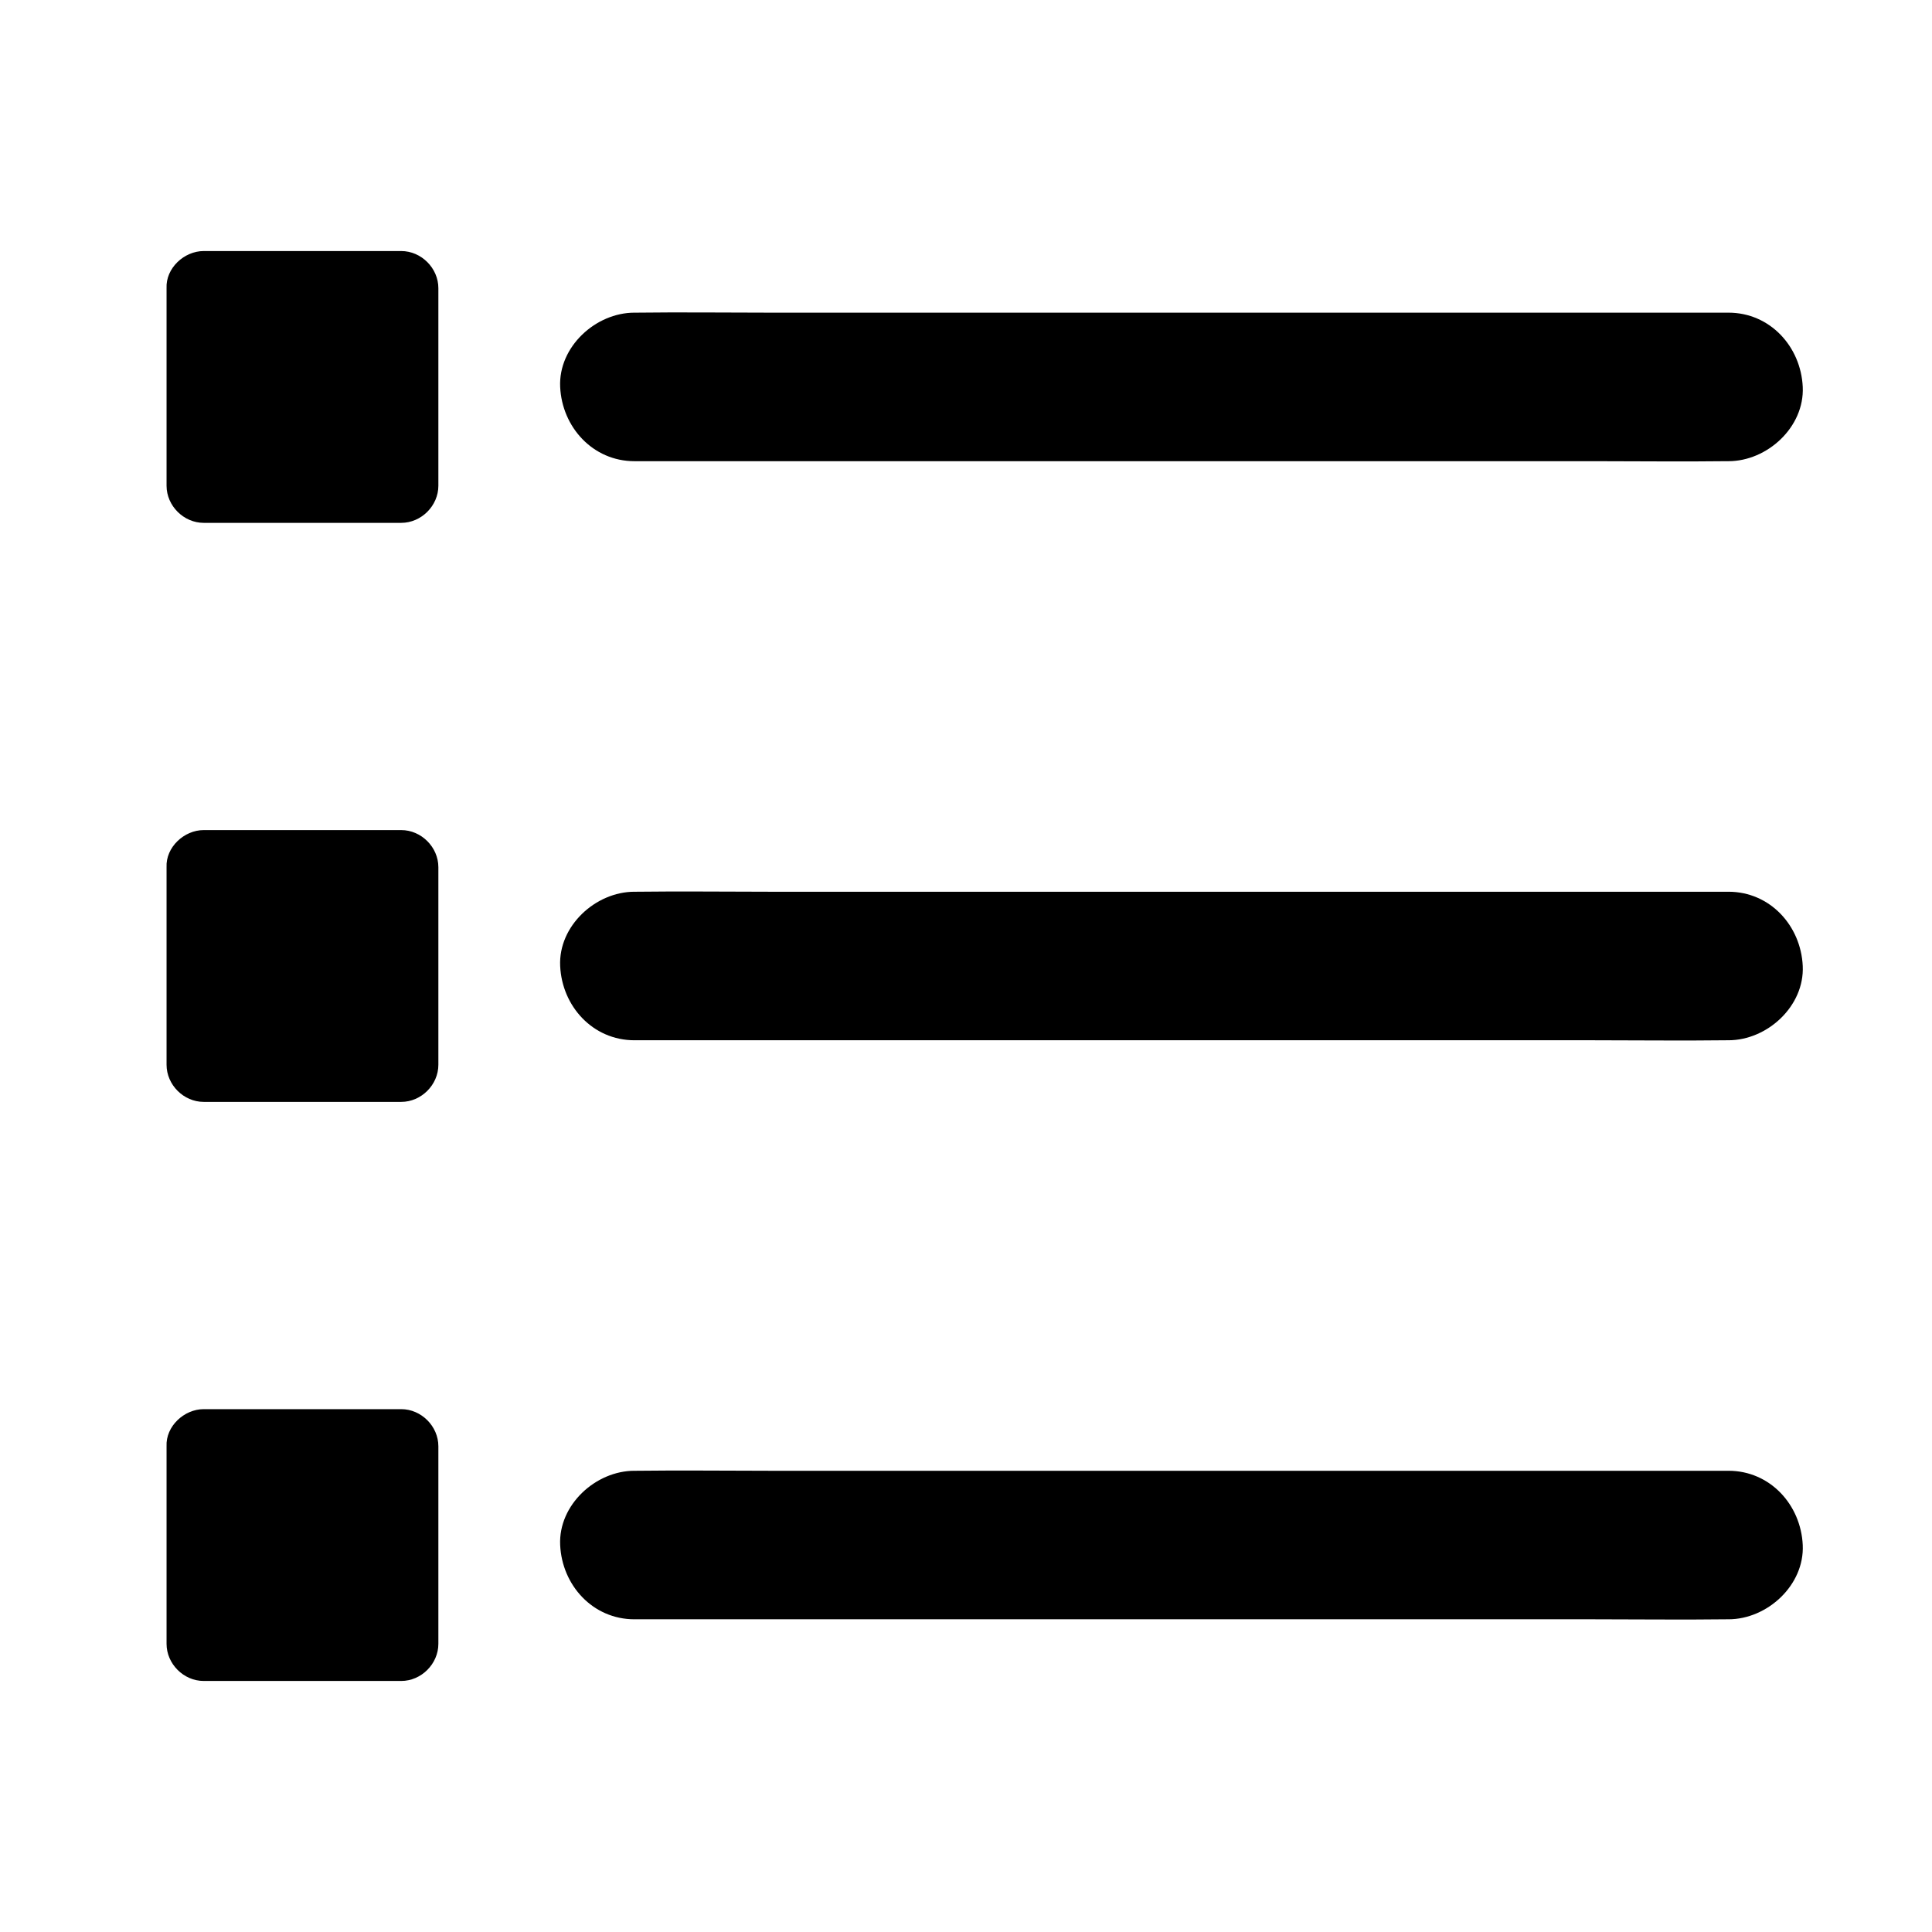
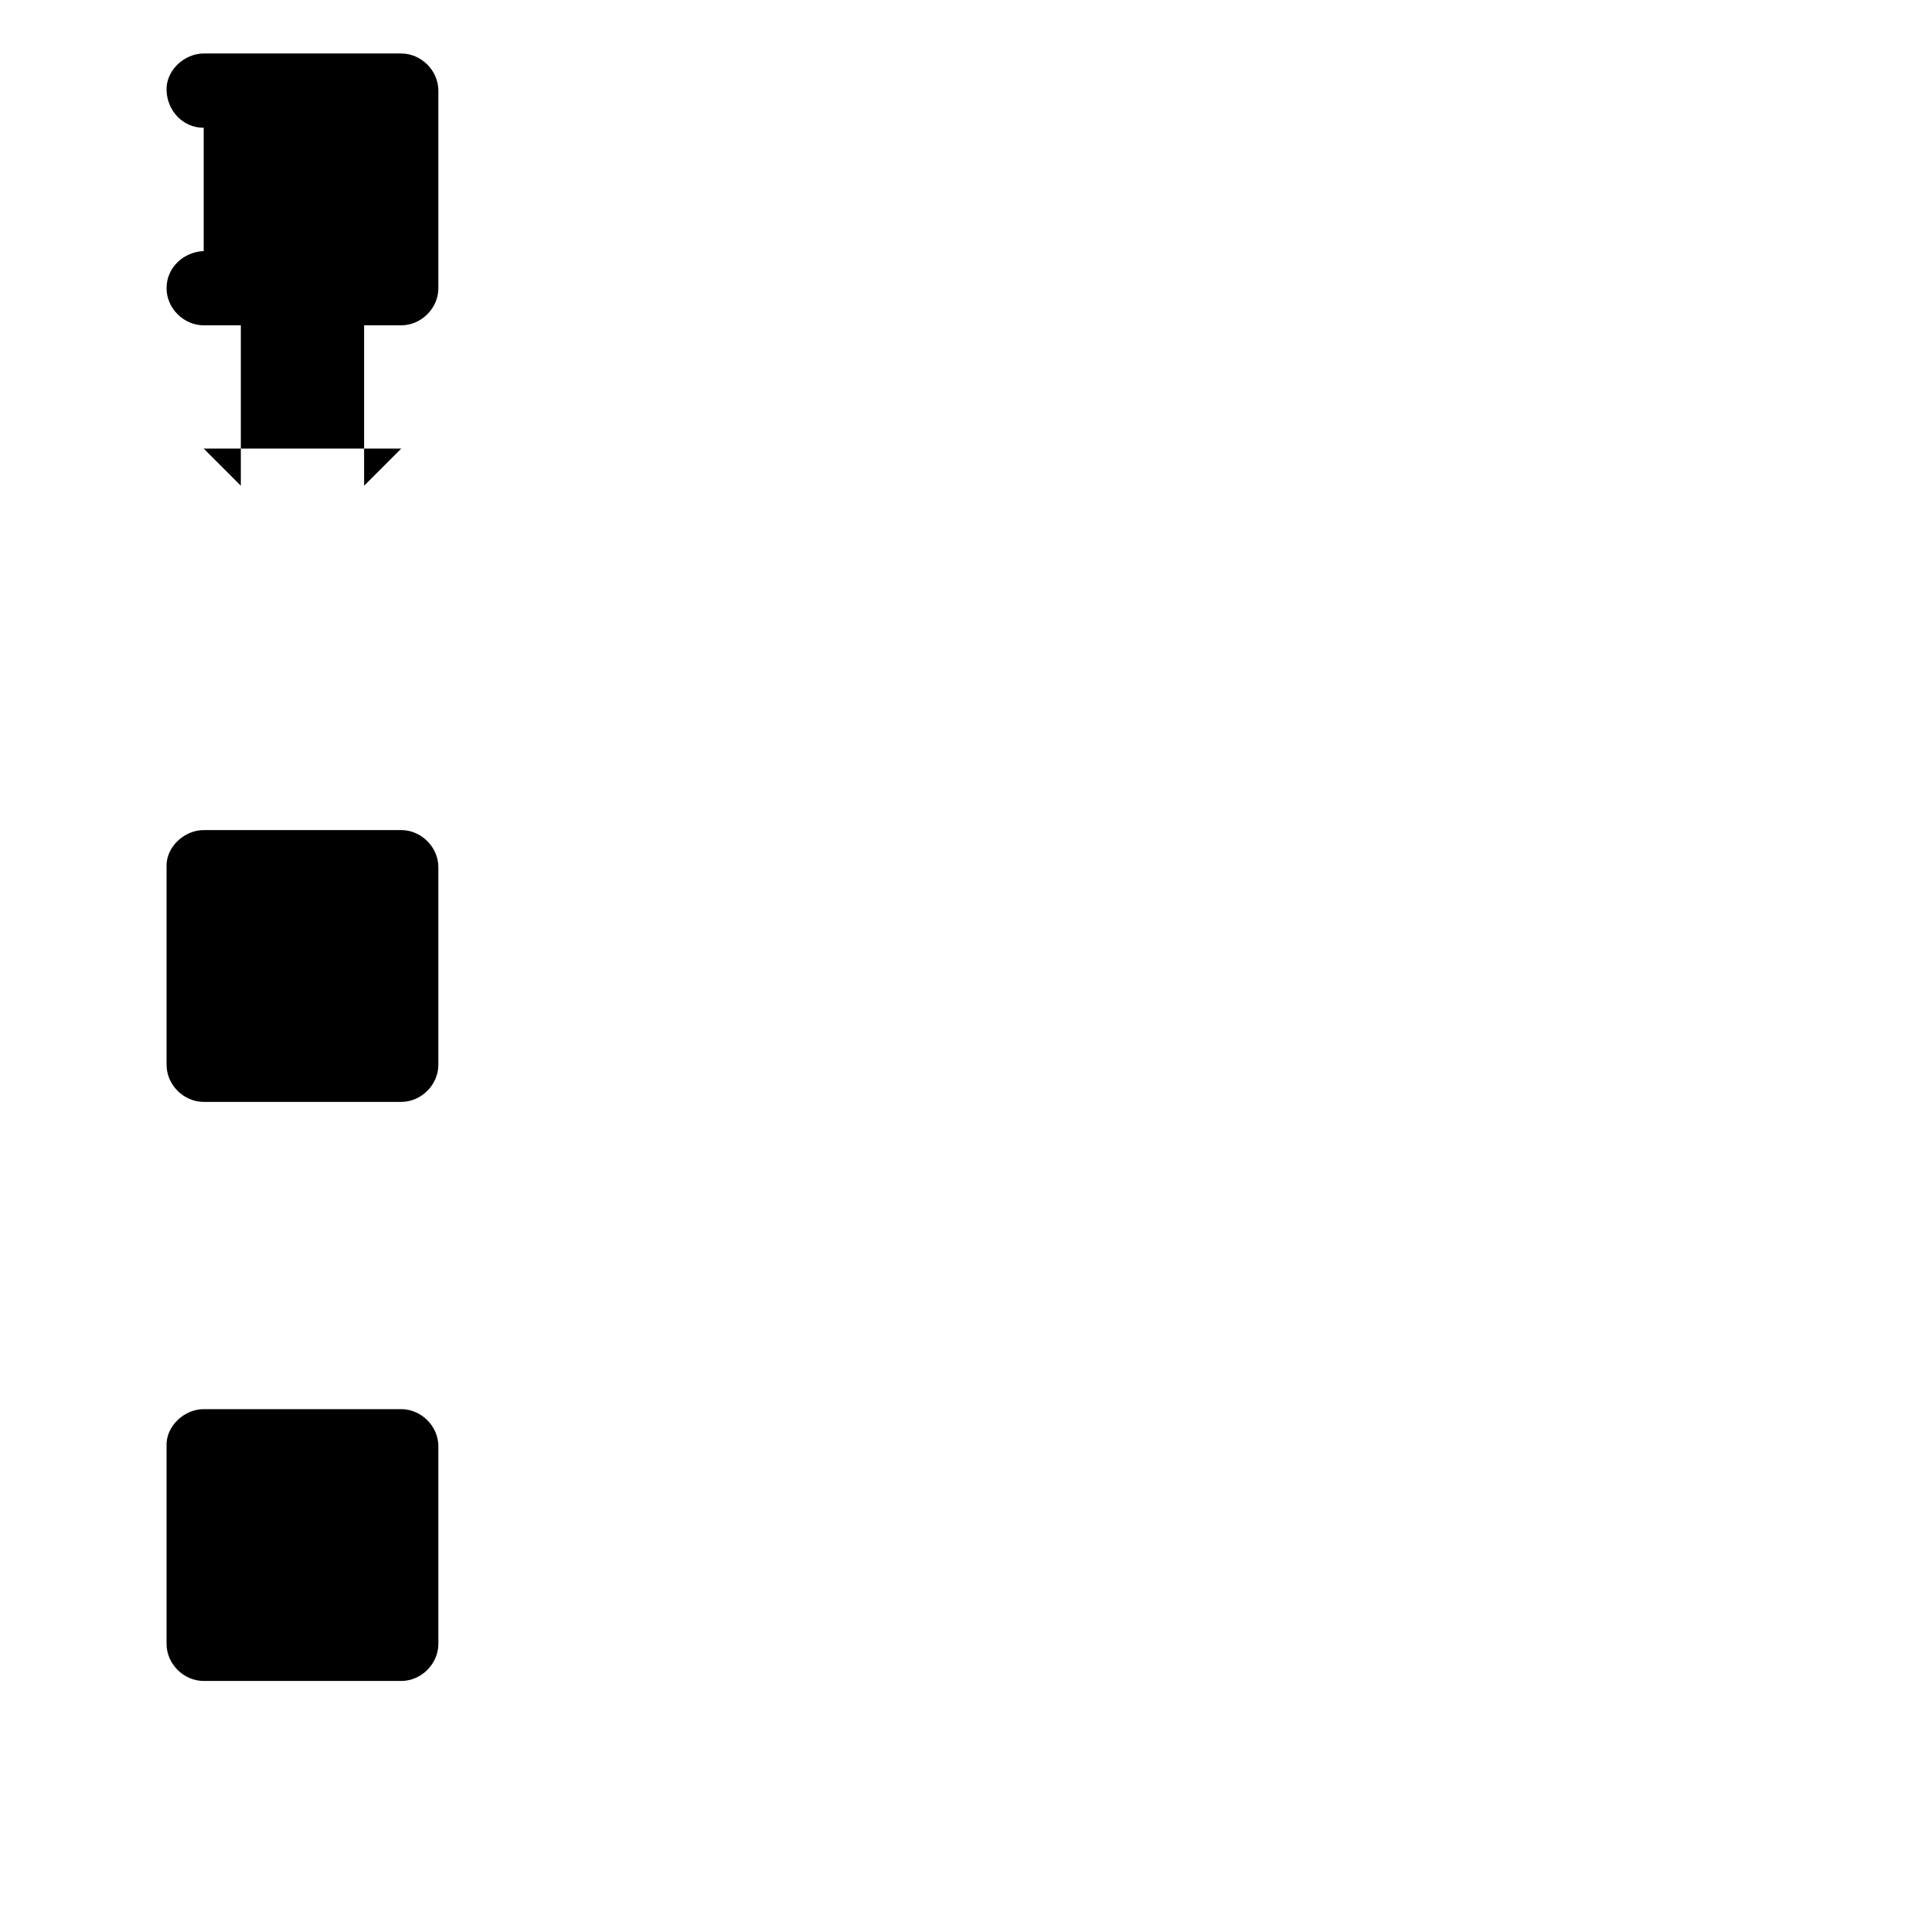
<svg xmlns="http://www.w3.org/2000/svg" fill="#000000" width="800px" height="800px" version="1.1" viewBox="144 144 512 512">
  <g>
-     <path d="m197.98 220.37h52.348v52.348h-52.348z" />
-     <path d="m197.98 230.21h45.758 6.594c-3.297-3.297-6.543-6.543-9.84-9.84v45.758 6.594c3.297-3.297 6.543-6.543 9.84-9.84h-45.758-6.594l9.84 9.84v-45.758-6.594c0-5.164-4.527-10.086-9.84-9.84s-9.84 4.328-9.84 9.84v45.758 6.594c0 5.312 4.527 9.84 9.84 9.84h45.758 6.594c5.312 0 9.84-4.527 9.84-9.84v-45.758-6.594c0-5.312-4.527-9.84-9.84-9.84h-45.758-6.594c-5.164 0-10.086 4.527-9.84 9.84 0.195 5.316 4.277 9.84 9.84 9.84z" />
-     <path d="m312.13 266.22h28.98 69.027 83.984 72.176c11.758 0 23.52 0.148 35.277 0h0.492c10.281 0 20.172-9.055 19.68-19.68-0.492-10.676-8.66-19.68-19.68-19.68h-28.98-69.027-83.984-72.176c-11.758 0-23.52-0.148-35.277 0h-0.492c-10.281 0-20.172 9.055-19.68 19.68 0.488 10.629 8.656 19.68 19.68 19.68z" />
+     <path d="m197.98 230.21h45.758 6.594c-3.297-3.297-6.543-6.543-9.84-9.84v45.758 6.594c3.297-3.297 6.543-6.543 9.84-9.84h-45.758-6.594l9.84 9.84v-45.758-6.594c0-5.164-4.527-10.086-9.84-9.84s-9.84 4.328-9.84 9.84c0 5.312 4.527 9.84 9.84 9.84h45.758 6.594c5.312 0 9.84-4.527 9.84-9.84v-45.758-6.594c0-5.312-4.527-9.84-9.84-9.84h-45.758-6.594c-5.164 0-10.086 4.527-9.84 9.84 0.195 5.316 4.277 9.84 9.84 9.84z" />
    <path d="m197.98 373.82h52.348v52.348h-52.348z" />
    <path d="m197.98 383.66h45.758 6.594c-3.297-3.297-6.543-6.543-9.84-9.84v45.758 6.594c3.297-3.297 6.543-6.543 9.84-9.84h-45.758-6.594c3.297 3.297 6.543 6.543 9.84 9.84v-45.758-6.594c0-5.164-4.527-10.086-9.84-9.84s-9.84 4.328-9.84 9.84v45.758 6.594c0 5.312 4.527 9.84 9.84 9.84h45.758 6.594c5.312 0 9.84-4.527 9.84-9.84v-45.758-6.594c0-5.312-4.527-9.84-9.84-9.84h-45.758-6.594c-5.164 0-10.086 4.527-9.84 9.84 0.195 5.312 4.277 9.84 9.84 9.84z" />
-     <path d="m312.13 419.68h28.98 69.027 83.984 72.176c11.758 0 23.52 0.148 35.277 0h0.492c10.281 0 20.172-9.055 19.68-19.68-0.492-10.676-8.66-19.68-19.68-19.68h-28.98-69.027-83.984-72.176c-11.758 0-23.52-0.148-35.277 0h-0.492c-10.281 0-20.172 9.055-19.68 19.68 0.488 10.676 8.656 19.68 19.68 19.68z" />
    <path d="m197.98 527.28h52.348v52.348h-52.348z" />
    <path d="m197.98 537.12h45.758 6.594c-3.297-3.297-6.543-6.543-9.84-9.84v45.758 6.594c3.297-3.297 6.543-6.543 9.84-9.84h-45.758-6.594c3.297 3.297 6.543 6.543 9.84 9.84v-45.758-6.594c0-5.164-4.527-10.086-9.84-9.84s-9.84 4.328-9.84 9.84v45.758 6.594c0 5.312 4.527 9.84 9.84 9.84h45.758 6.594c5.312 0 9.84-4.527 9.84-9.84v-45.758-6.594c0-5.312-4.527-9.84-9.84-9.84h-45.758-6.594c-5.164 0-10.086 4.527-9.84 9.84 0.195 5.359 4.277 9.84 9.84 9.84z" />
-     <path d="m312.13 573.13h28.98 69.027 83.984 72.176c11.758 0 23.52 0.148 35.277 0h0.492c10.281 0 20.172-9.055 19.68-19.68-0.492-10.676-8.66-19.68-19.68-19.68h-28.98-69.027-83.984-72.176c-11.758 0-23.52-0.148-35.277 0h-0.492c-10.281 0-20.172 9.055-19.68 19.68 0.488 10.676 8.656 19.68 19.68 19.68z" />
  </g>
</svg>